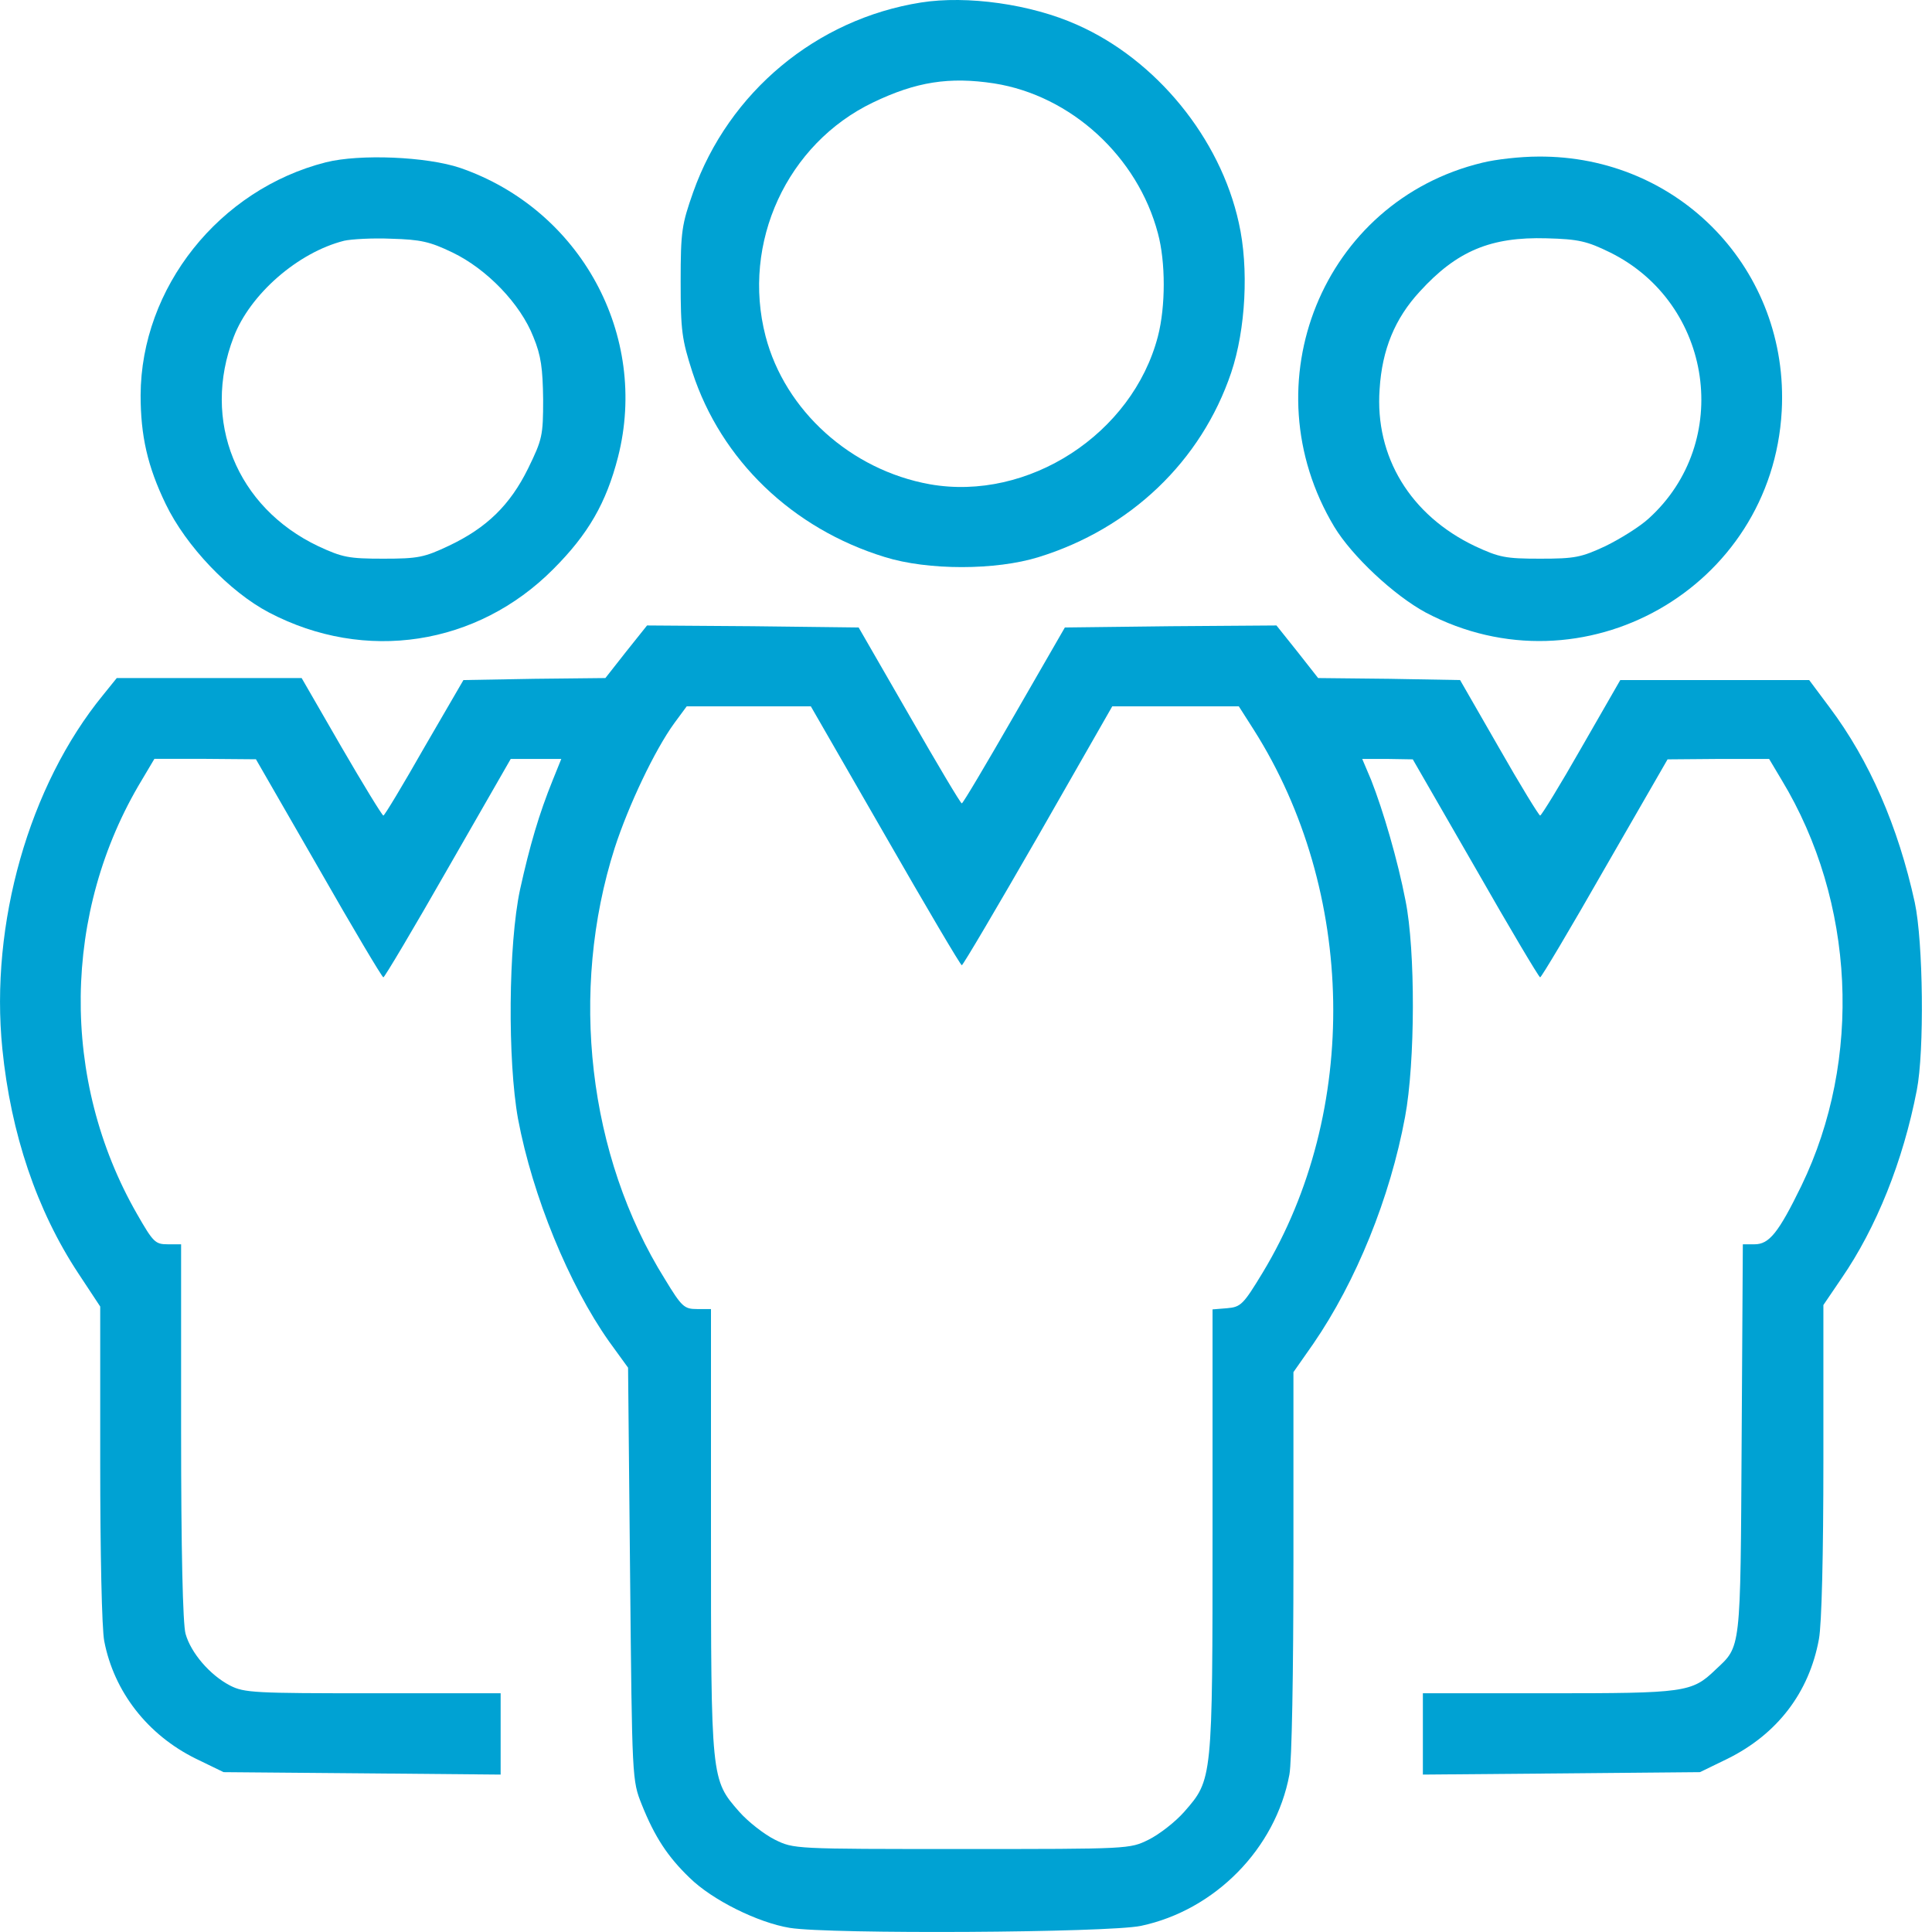
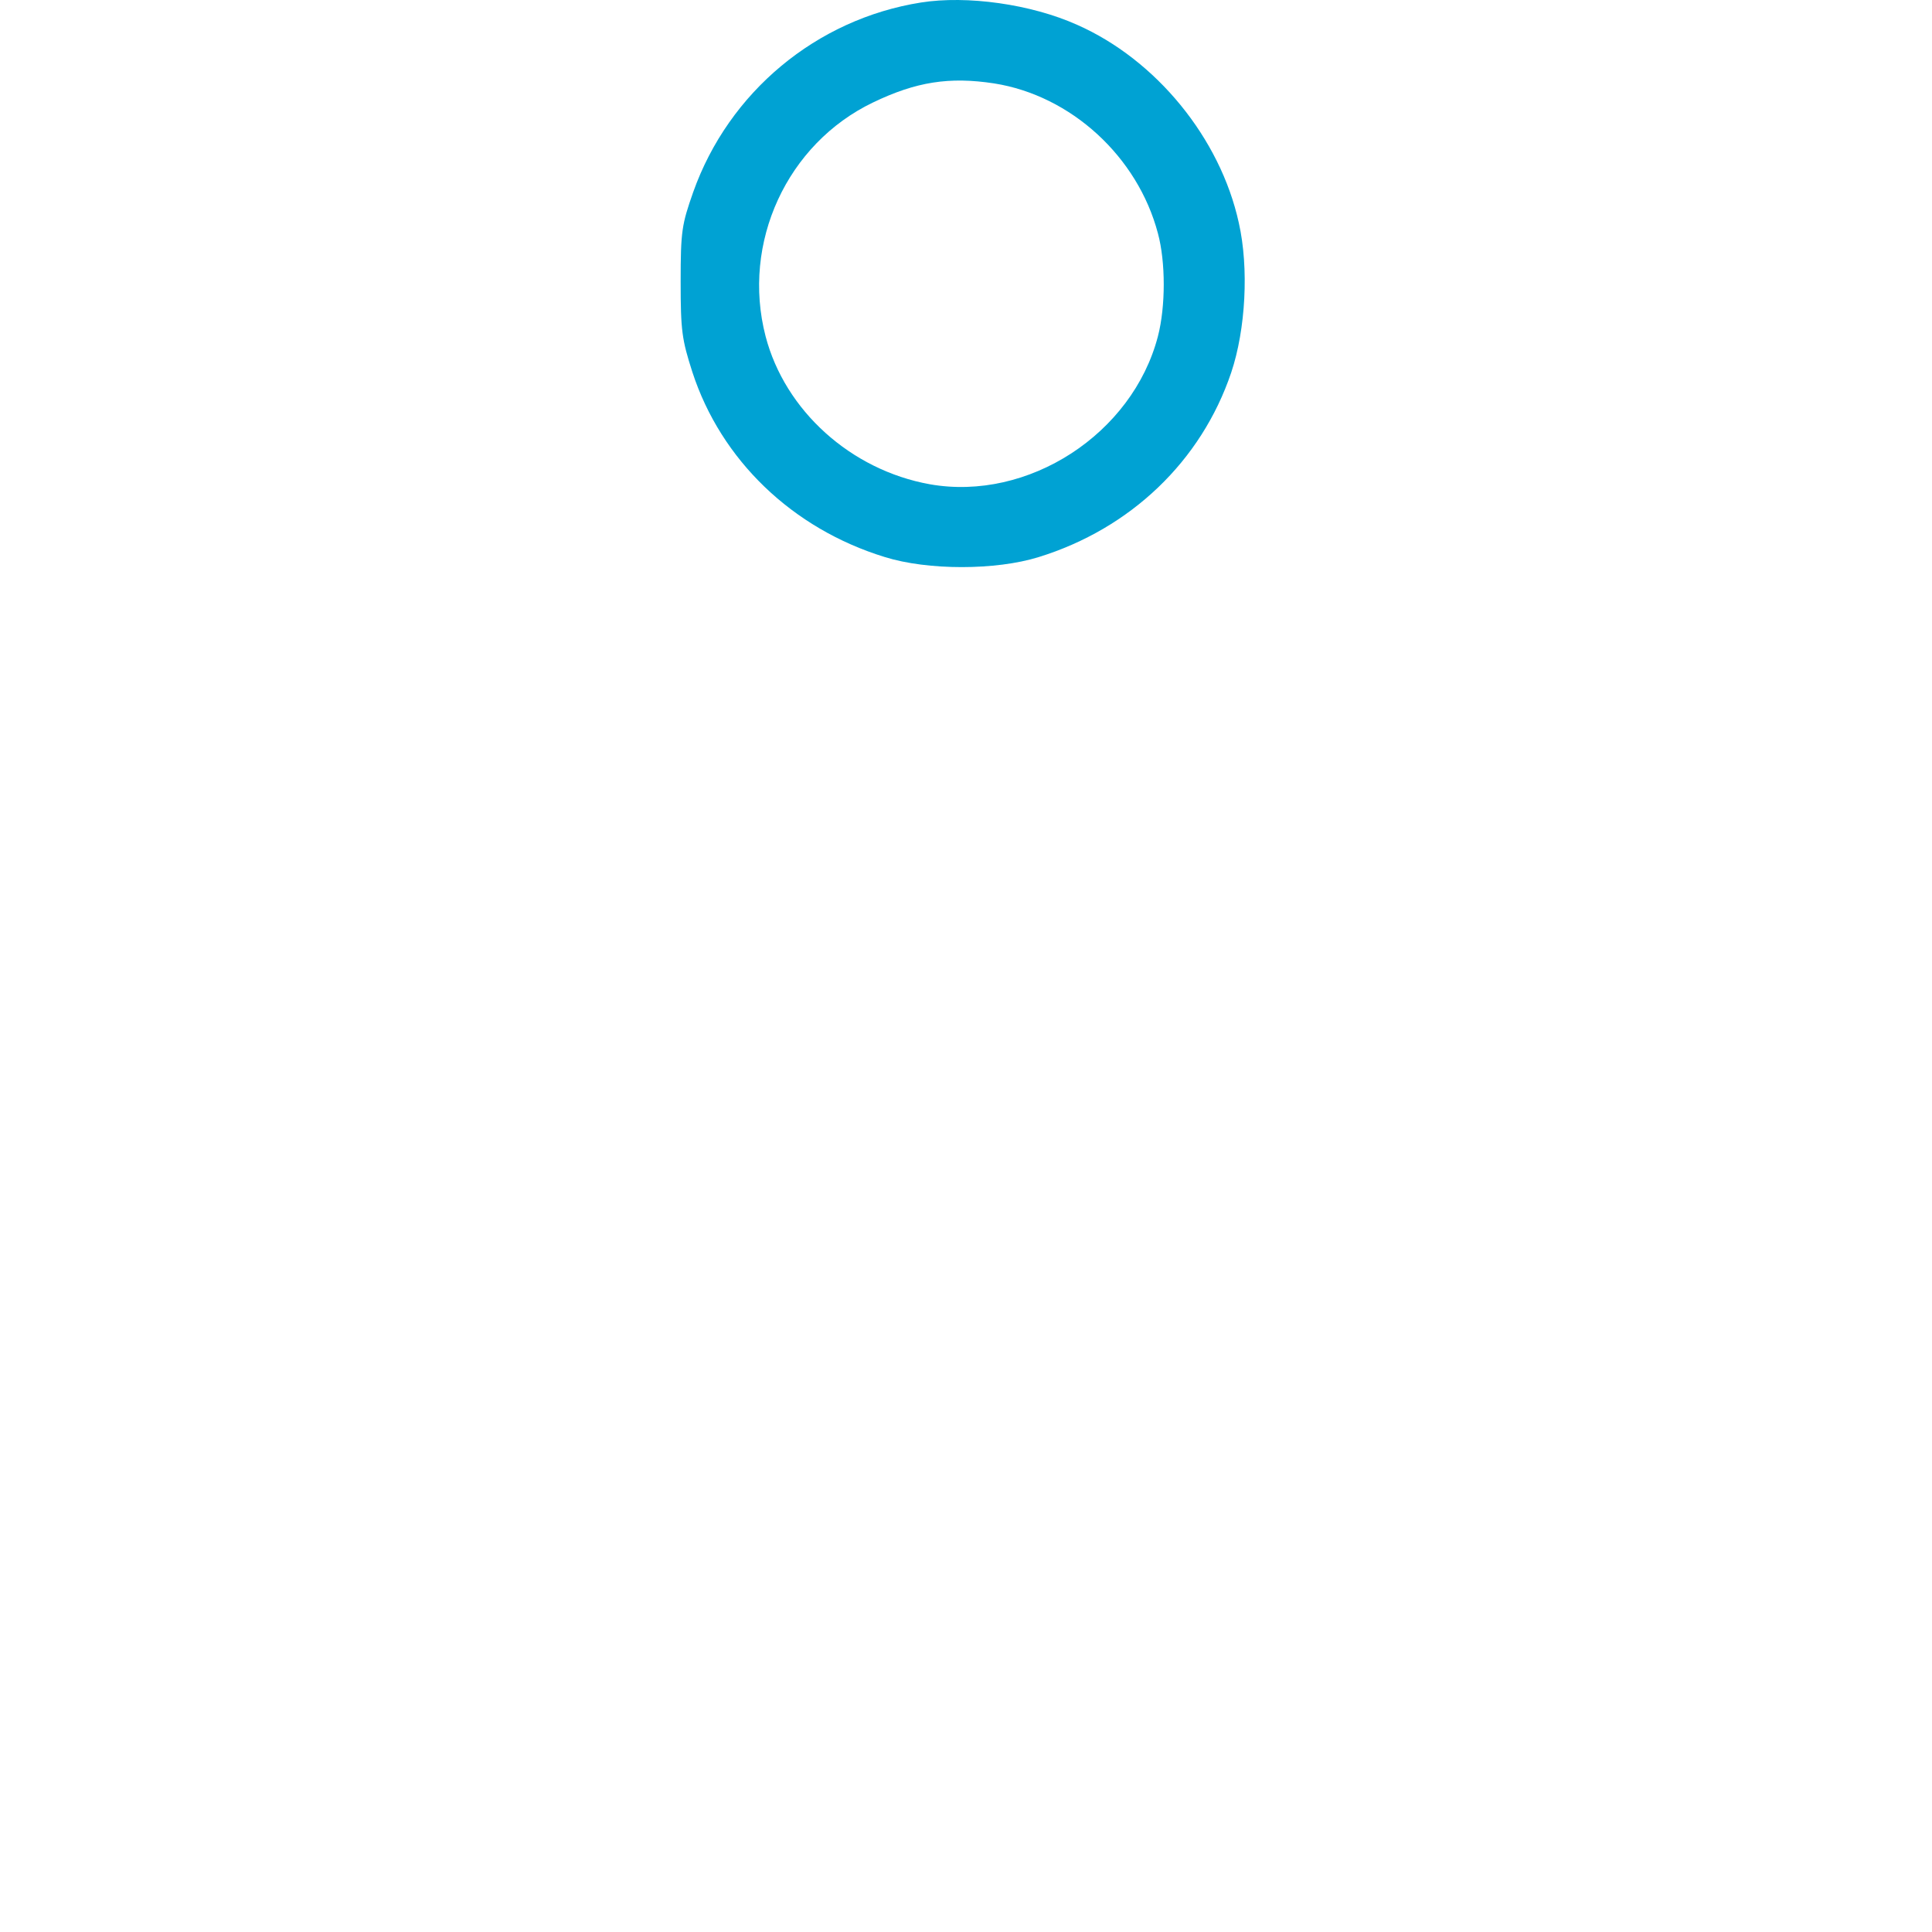
<svg xmlns="http://www.w3.org/2000/svg" width="23" height="23" viewBox="0 0 23 23" fill="none">
  <path d="M10.963 0.03C9.721 0.227 8.676 1.094 8.252 2.288C8.117 2.673 8.103 2.75 8.103 3.352C8.103 3.94 8.118 4.041 8.243 4.431C8.584 5.476 9.432 6.294 10.535 6.632C11.045 6.791 11.854 6.791 12.365 6.632C13.458 6.294 14.301 5.49 14.657 4.436C14.83 3.921 14.869 3.189 14.748 2.654C14.527 1.643 13.761 0.709 12.822 0.295C12.273 0.049 11.512 -0.057 10.963 0.03ZM11.835 0.993C12.75 1.137 13.544 1.864 13.785 2.779C13.877 3.121 13.877 3.646 13.785 4.003C13.482 5.168 12.239 5.972 11.069 5.765C10.13 5.596 9.345 4.889 9.114 4.003C8.825 2.89 9.369 1.71 10.395 1.219C10.905 0.974 11.3 0.911 11.835 0.993Z" fill="#00A2D3" />
-   <path d="M3.88 1.932C2.608 2.255 1.679 3.425 1.674 4.705C1.674 5.187 1.756 5.553 1.973 6.001C2.214 6.502 2.734 7.046 3.201 7.291C4.347 7.893 5.681 7.686 6.586 6.776C7.005 6.357 7.217 5.986 7.357 5.442C7.727 3.993 6.914 2.495 5.479 1.999C5.079 1.864 4.284 1.831 3.88 1.932ZM5.387 3.006C5.796 3.203 6.196 3.617 6.35 4.012C6.442 4.234 6.461 4.388 6.466 4.754C6.466 5.187 6.456 5.23 6.287 5.577C6.071 6.015 5.792 6.285 5.344 6.497C5.05 6.636 4.978 6.651 4.564 6.651C4.15 6.651 4.077 6.636 3.788 6.502C2.816 6.039 2.397 5.009 2.782 4.012C2.975 3.506 3.543 3.006 4.097 2.866C4.183 2.847 4.434 2.832 4.66 2.842C5.007 2.852 5.117 2.876 5.387 3.006Z" fill="#00A2D3" />
-   <path d="M17.647 1.937C15.745 2.394 14.864 4.571 15.884 6.271C16.096 6.622 16.597 7.089 16.973 7.292C18.841 8.279 21.095 7.003 21.211 4.893C21.302 3.218 19.992 1.85 18.312 1.864C18.1 1.864 17.801 1.898 17.647 1.937ZM19.169 3.006C20.392 3.612 20.633 5.264 19.626 6.174C19.52 6.271 19.289 6.415 19.111 6.502C18.822 6.636 18.75 6.651 18.335 6.651C17.921 6.651 17.849 6.636 17.56 6.502C16.79 6.135 16.366 5.437 16.424 4.633C16.453 4.161 16.607 3.791 16.9 3.473C17.343 2.986 17.748 2.818 18.412 2.837C18.793 2.847 18.894 2.871 19.169 3.006Z" fill="#00A2D3" />
-   <path d="M7.453 7.759L7.207 8.072L6.36 8.081L5.517 8.096L5.05 8.9C4.795 9.348 4.578 9.709 4.564 9.709C4.55 9.709 4.323 9.338 4.063 8.89L3.591 8.072H2.493H1.39L1.227 8.274C0.345 9.352 -0.122 10.999 0.028 12.487C0.129 13.494 0.437 14.409 0.933 15.16L1.193 15.554V17.413C1.193 18.473 1.212 19.392 1.241 19.537C1.357 20.139 1.756 20.654 2.334 20.938L2.662 21.097L4.309 21.111L5.96 21.126V20.64V20.158H4.444C3.033 20.158 2.908 20.153 2.739 20.066C2.498 19.941 2.272 19.676 2.209 19.45C2.176 19.334 2.156 18.444 2.156 17.038V14.813H1.997C1.848 14.813 1.824 14.789 1.631 14.452C0.716 12.858 0.74 10.855 1.689 9.285L1.838 9.034H2.445L3.047 9.039L3.793 10.335C4.202 11.052 4.549 11.635 4.564 11.635C4.578 11.635 4.925 11.052 5.334 10.335L6.08 9.035H6.379H6.682L6.581 9.285C6.417 9.69 6.307 10.065 6.191 10.59C6.051 11.245 6.042 12.627 6.167 13.32C6.34 14.24 6.774 15.295 7.25 15.969L7.477 16.282L7.501 18.738C7.525 21.189 7.525 21.194 7.64 21.483C7.794 21.868 7.949 22.104 8.209 22.354C8.478 22.619 9.023 22.889 9.403 22.951C9.88 23.028 13.192 23.009 13.583 22.927C14.464 22.74 15.186 22.008 15.35 21.126C15.379 20.977 15.398 19.903 15.398 18.603V16.335L15.634 15.998C16.144 15.256 16.549 14.259 16.727 13.296C16.848 12.651 16.852 11.312 16.732 10.72C16.64 10.243 16.467 9.651 16.323 9.285L16.217 9.035H16.52L16.819 9.04L17.565 10.335C17.974 11.052 18.321 11.635 18.335 11.635C18.35 11.635 18.697 11.052 19.106 10.335L19.852 9.04L20.454 9.035H21.061L21.21 9.285C22.087 10.735 22.173 12.613 21.446 14.115C21.172 14.678 21.061 14.813 20.888 14.813H20.748L20.734 17.134C20.719 19.682 20.729 19.59 20.421 19.879C20.141 20.149 20.059 20.158 18.432 20.158H16.939V20.64V21.126L18.591 21.112L20.238 21.097L20.565 20.938C21.158 20.645 21.538 20.149 21.654 19.513C21.687 19.335 21.707 18.512 21.707 17.38V15.536L21.923 15.218C22.337 14.616 22.655 13.826 22.819 12.979C22.91 12.516 22.896 11.216 22.795 10.744C22.597 9.839 22.256 9.054 21.779 8.419L21.538 8.096H20.416H19.289L18.827 8.9C18.572 9.348 18.35 9.709 18.335 9.709C18.321 9.709 18.099 9.348 17.844 8.9L17.382 8.096L16.539 8.081L15.692 8.072L15.446 7.759L15.196 7.446L13.939 7.455L12.677 7.47L12.075 8.515C11.743 9.092 11.464 9.564 11.45 9.564C11.435 9.564 11.156 9.093 10.824 8.515L10.222 7.47L8.96 7.455L7.703 7.446L7.453 7.759ZM10.54 9.95C11.026 10.797 11.435 11.491 11.45 11.491C11.464 11.491 11.873 10.797 12.36 9.95L13.241 8.409H13.997H14.748L14.926 8.688C16.144 10.609 16.193 13.229 15.032 15.15C14.801 15.531 14.772 15.56 14.608 15.574L14.435 15.588V18.227C14.435 21.194 14.435 21.184 14.098 21.569C13.992 21.69 13.799 21.839 13.674 21.901C13.448 22.012 13.448 22.012 11.45 22.012C9.451 22.012 9.451 22.012 9.225 21.901C9.1 21.839 8.907 21.689 8.801 21.569C8.464 21.184 8.464 21.194 8.464 18.223V15.584H8.3C8.146 15.584 8.117 15.56 7.915 15.227C7 13.763 6.774 11.799 7.318 10.094C7.482 9.588 7.795 8.929 8.026 8.611L8.175 8.409H8.916H9.653L10.54 9.95Z" fill="#00A2D3" />
</svg>